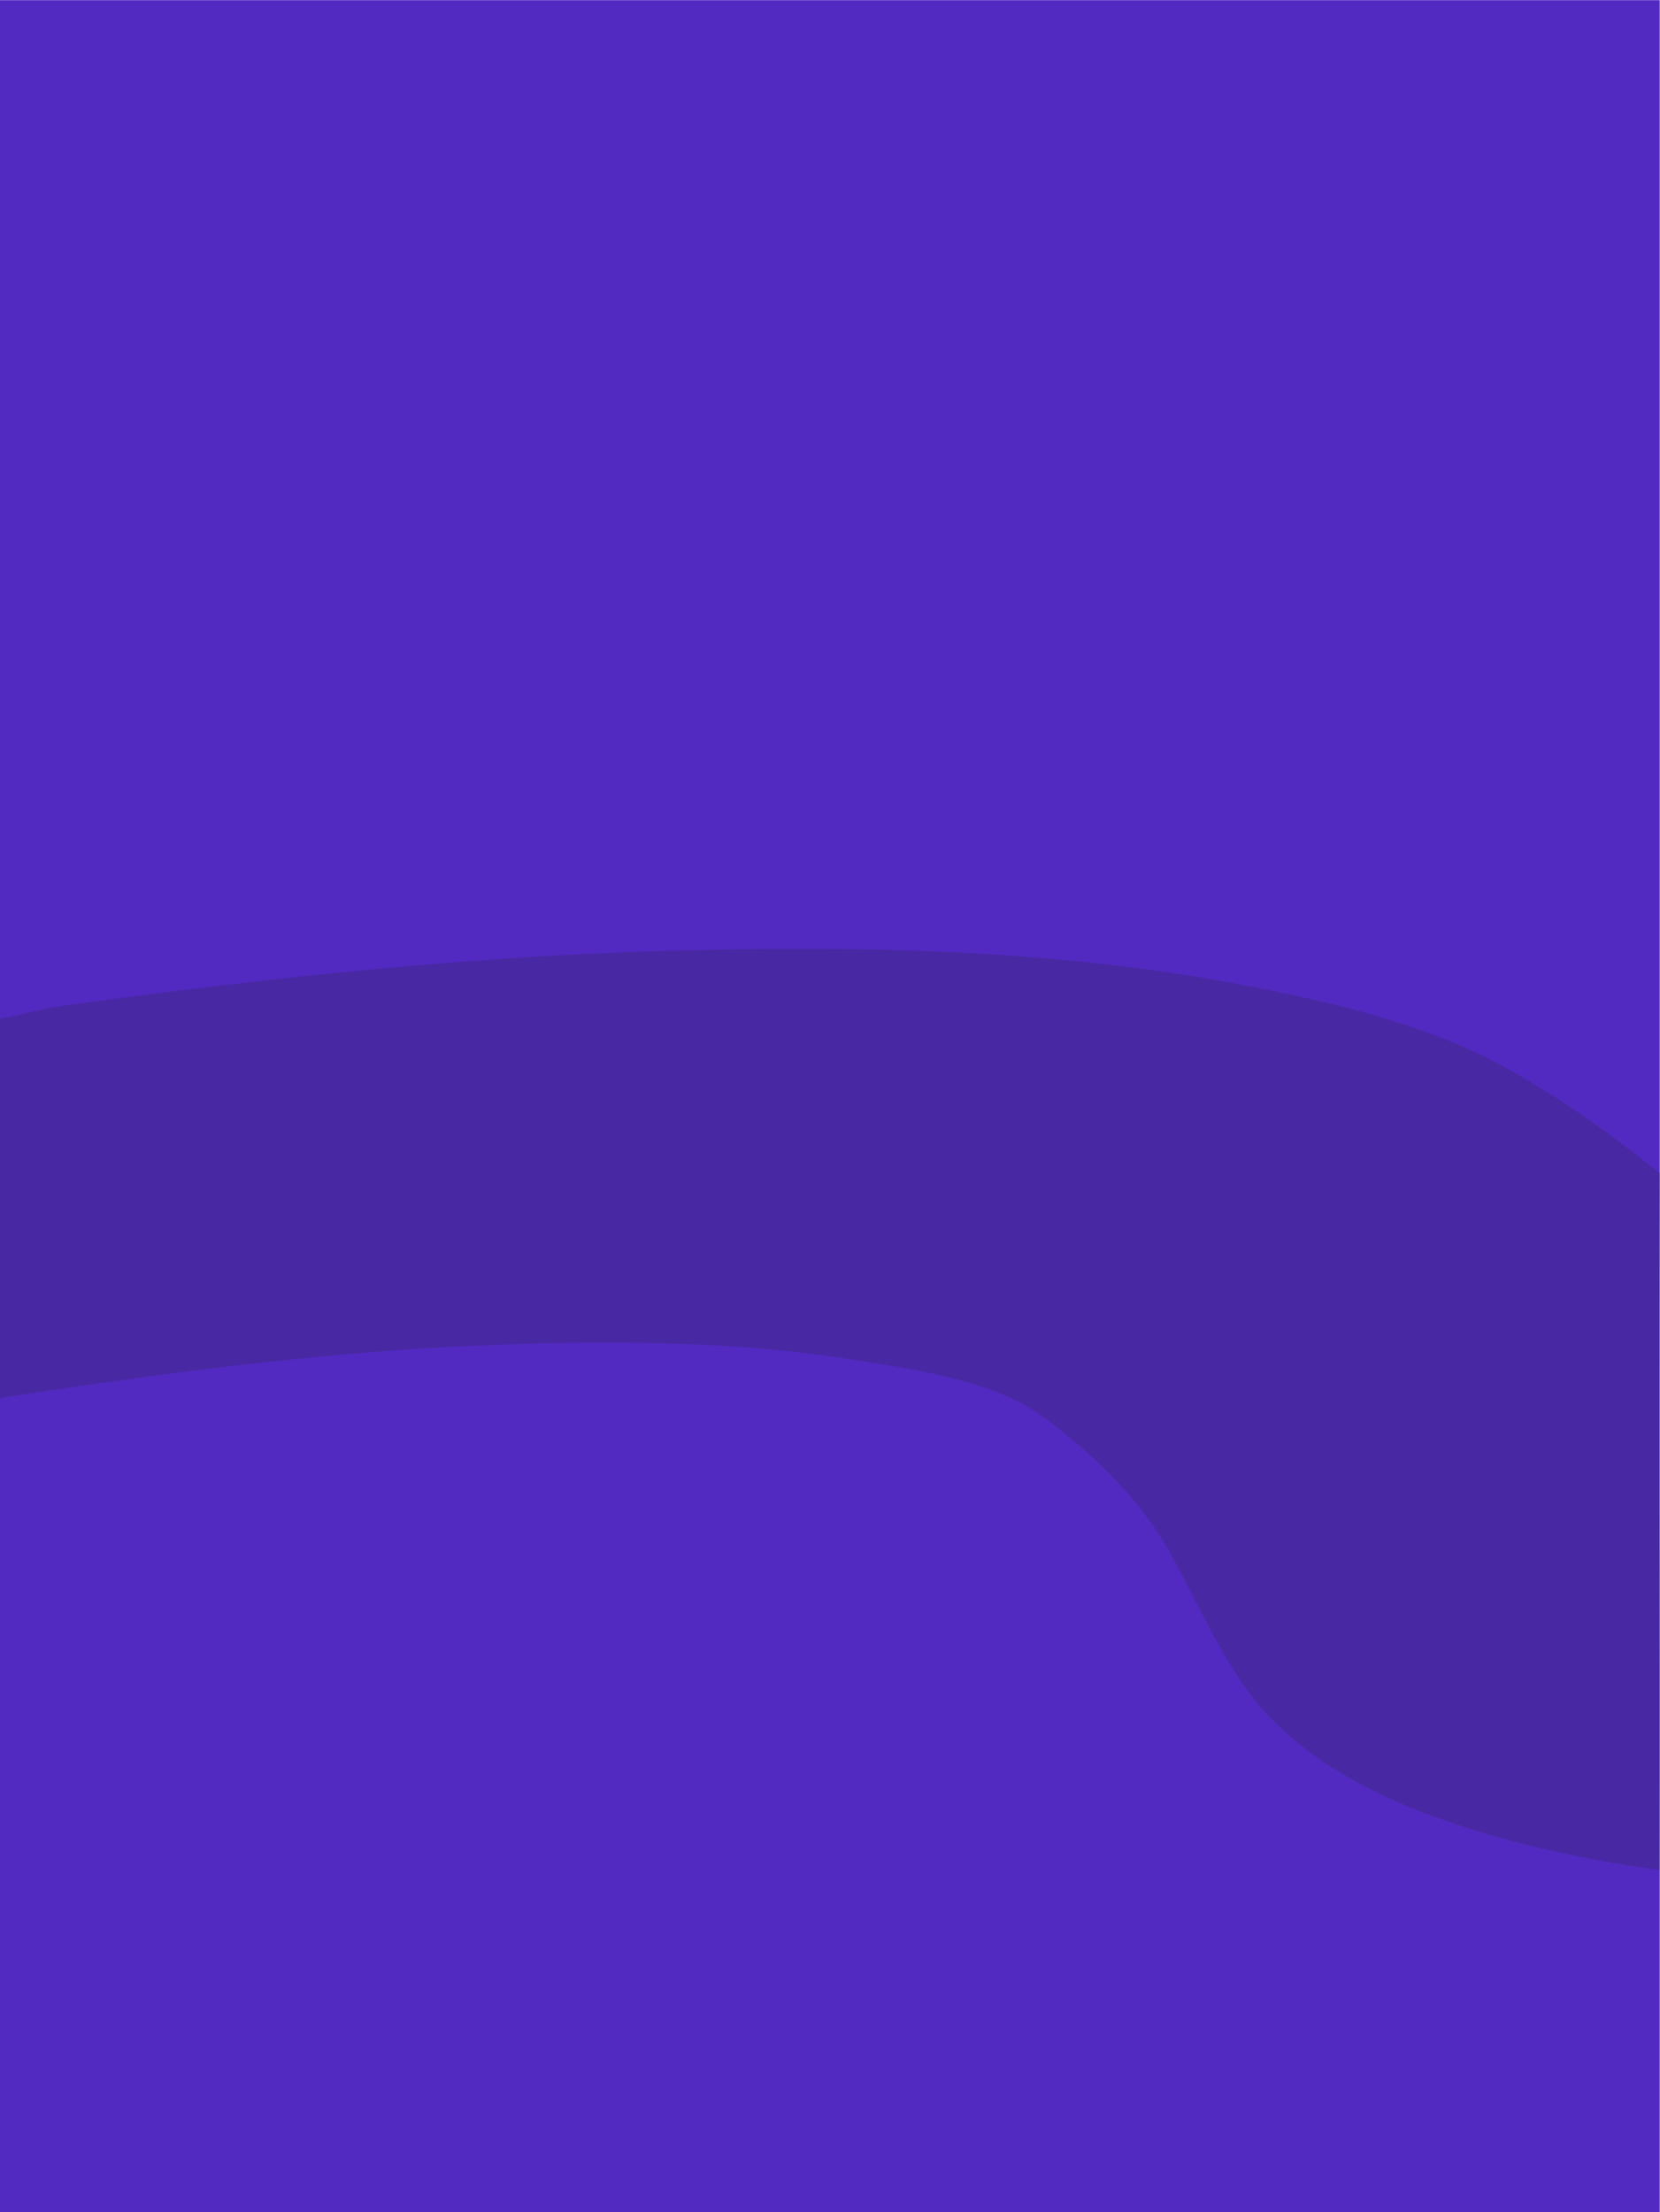
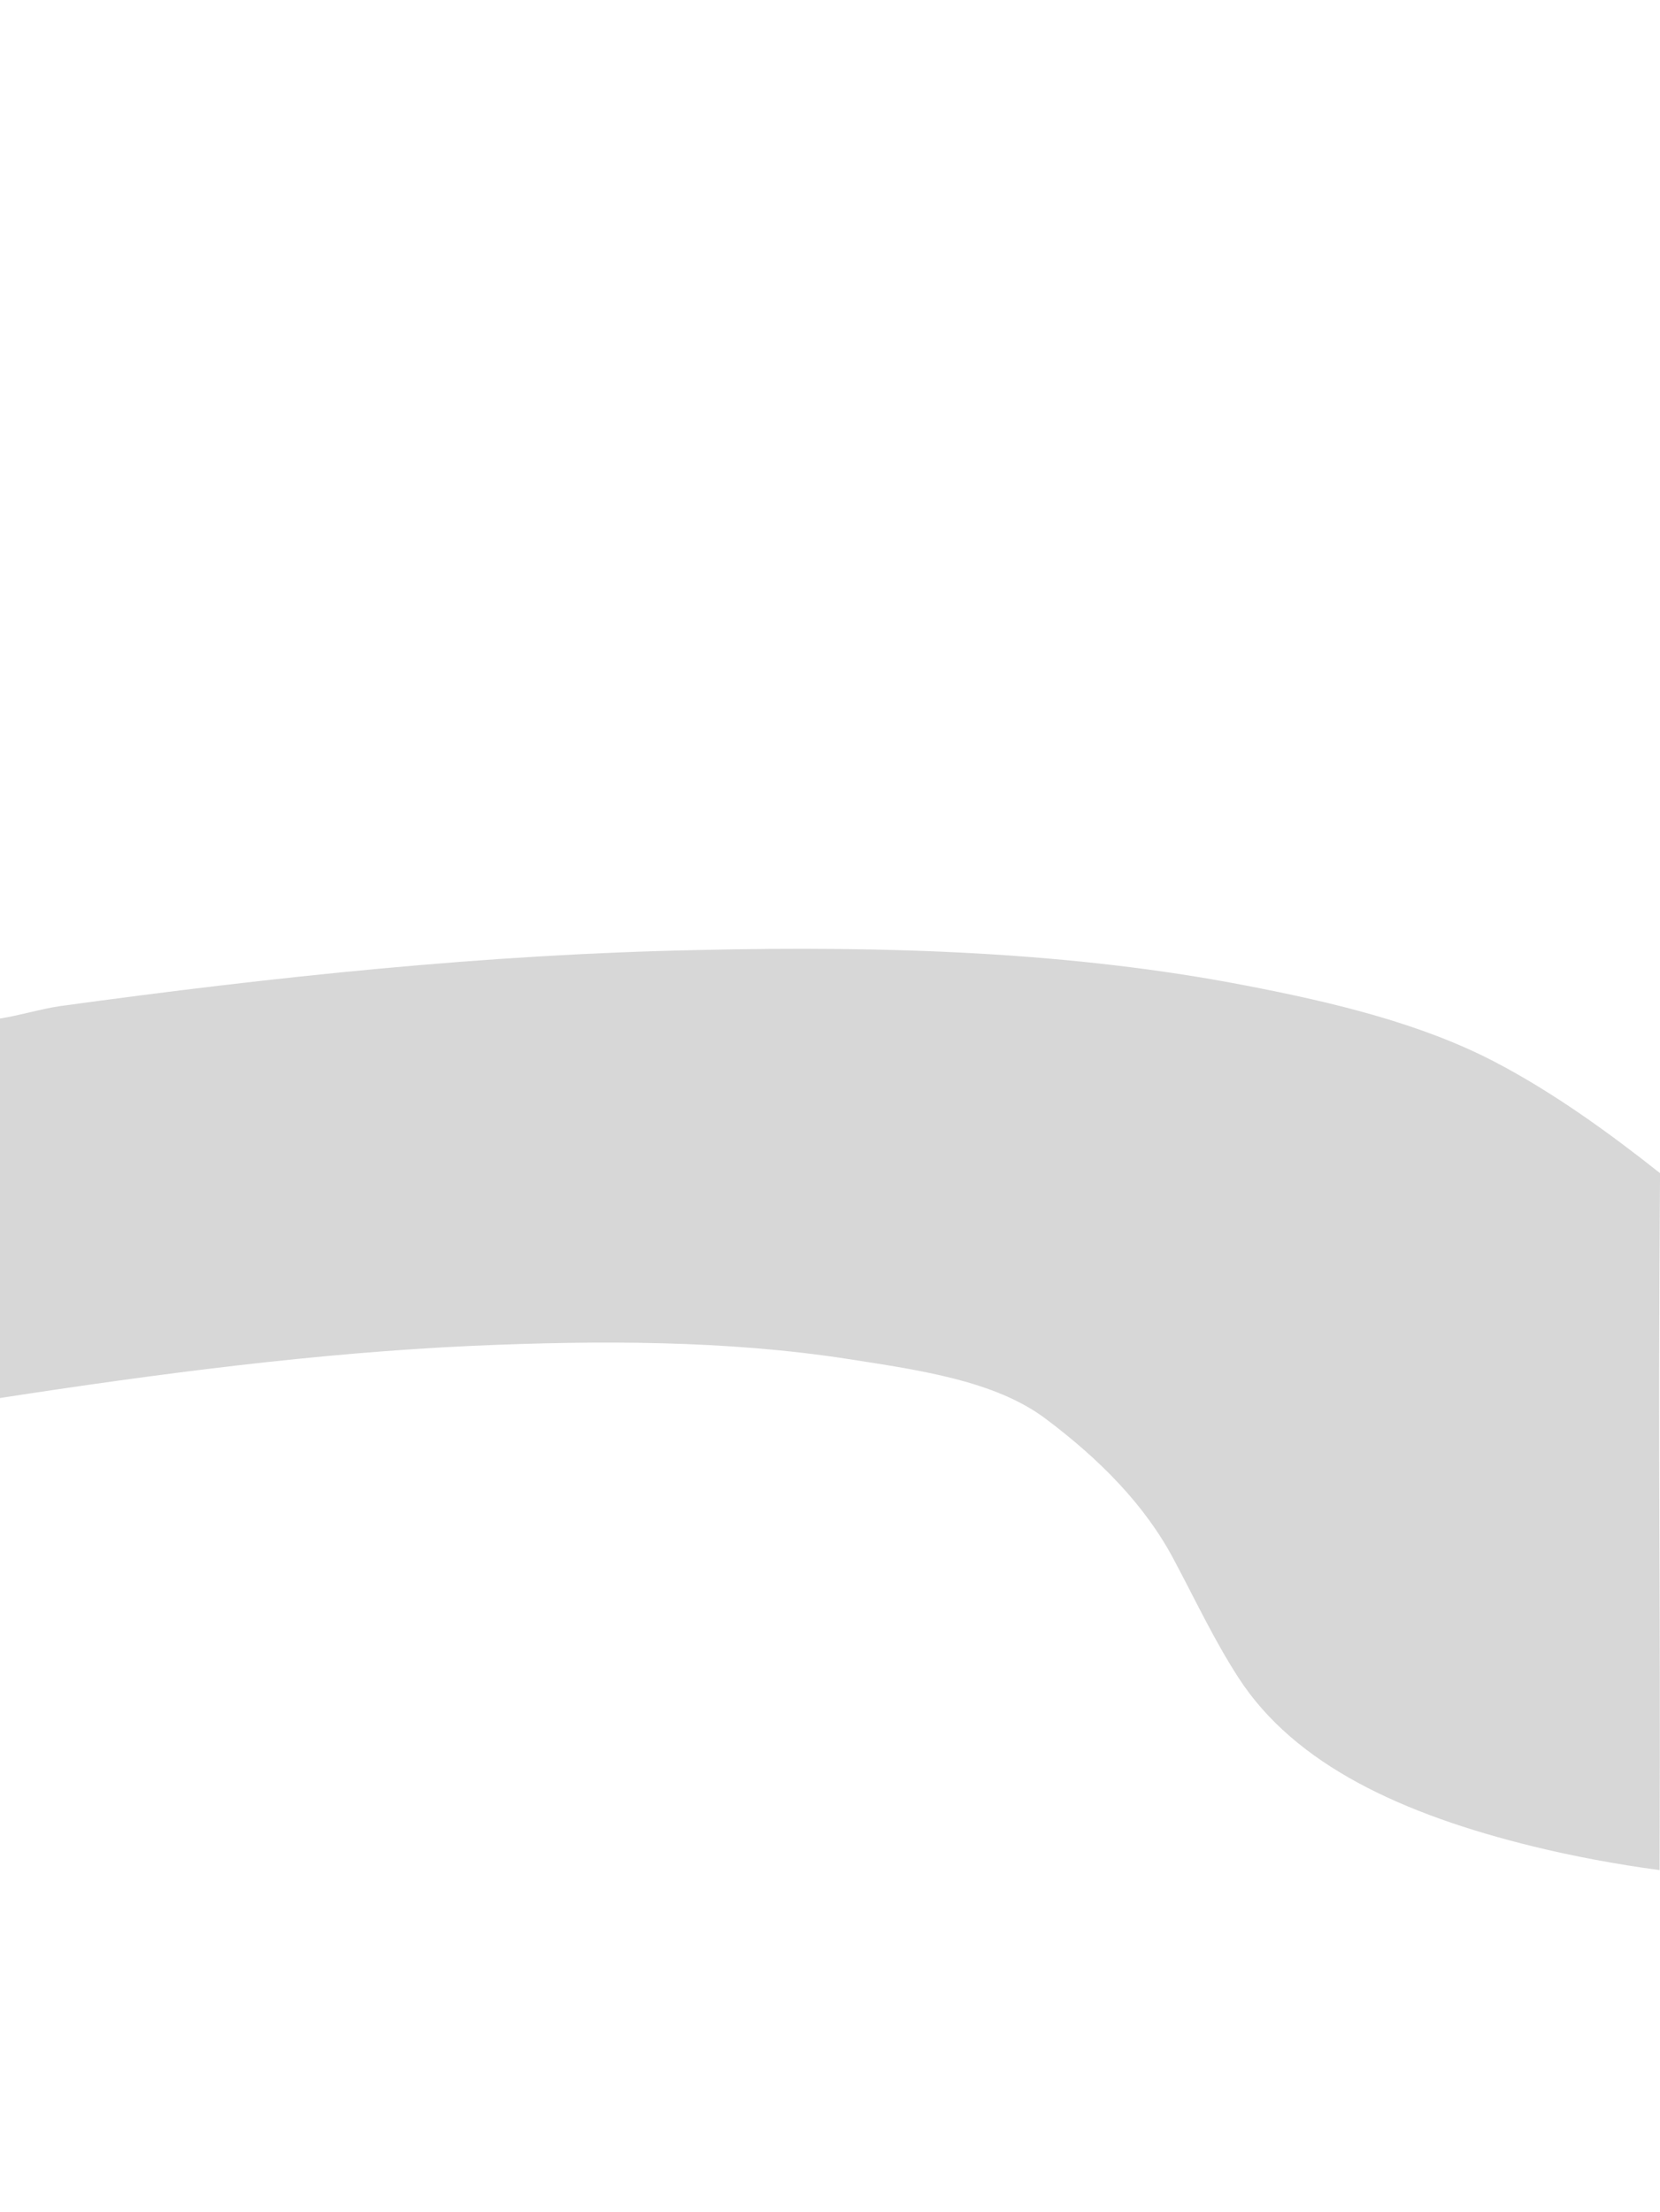
<svg xmlns="http://www.w3.org/2000/svg" version="1.1" id="Layer_1" x="0px" y="0px" viewBox="0 0 268 357" style="enable-background:new 0 0 268 357;" xml:space="preserve">
  <style type="text/css">
	.st0{fill:#522AC1;}
	.st1{opacity:0.18;}
	.st2{fill:#232323;}
</style>
  <g transform="translate(-33.943 -0.375)">
-     <rect x="33.9" y="0.4" class="st0" width="268" height="357" />
    <g transform="translate(0 183.647) rotate(-25)">
      <g transform="translate(0 0)" class="st1">
        <path class="st2" d="M271.1,133.1c-4.4-8.8-10-19-16.7-27.7c-8-10.4-19.2-19.4-31.1-28c-23-16.7-49.7-30.3-77.8-42.6     C114.3,21,81.7,9.8,48.4-0.5c-3-0.9-6.6-1.4-9.7-2.3c-14.3,30.9-15.8,34-25.9,55.5c24.7,7.2,49.4,15,72.7,24.6     c19.1,7.9,37.7,16.6,54,27.5c10,6.7,20.1,13.3,24.9,22.2c5.2,9.7,8.7,19.5,9.2,29.4c0.4,7.2,0.4,14.5,1.4,21.7     c2.3,16.7,14.8,31.3,31.6,44.8c5.1,4.1,11.1,8.4,16.9,12.1C245.2,188.9,249.1,179.4,271.1,133.1z" />
      </g>
    </g>
  </g>
</svg>